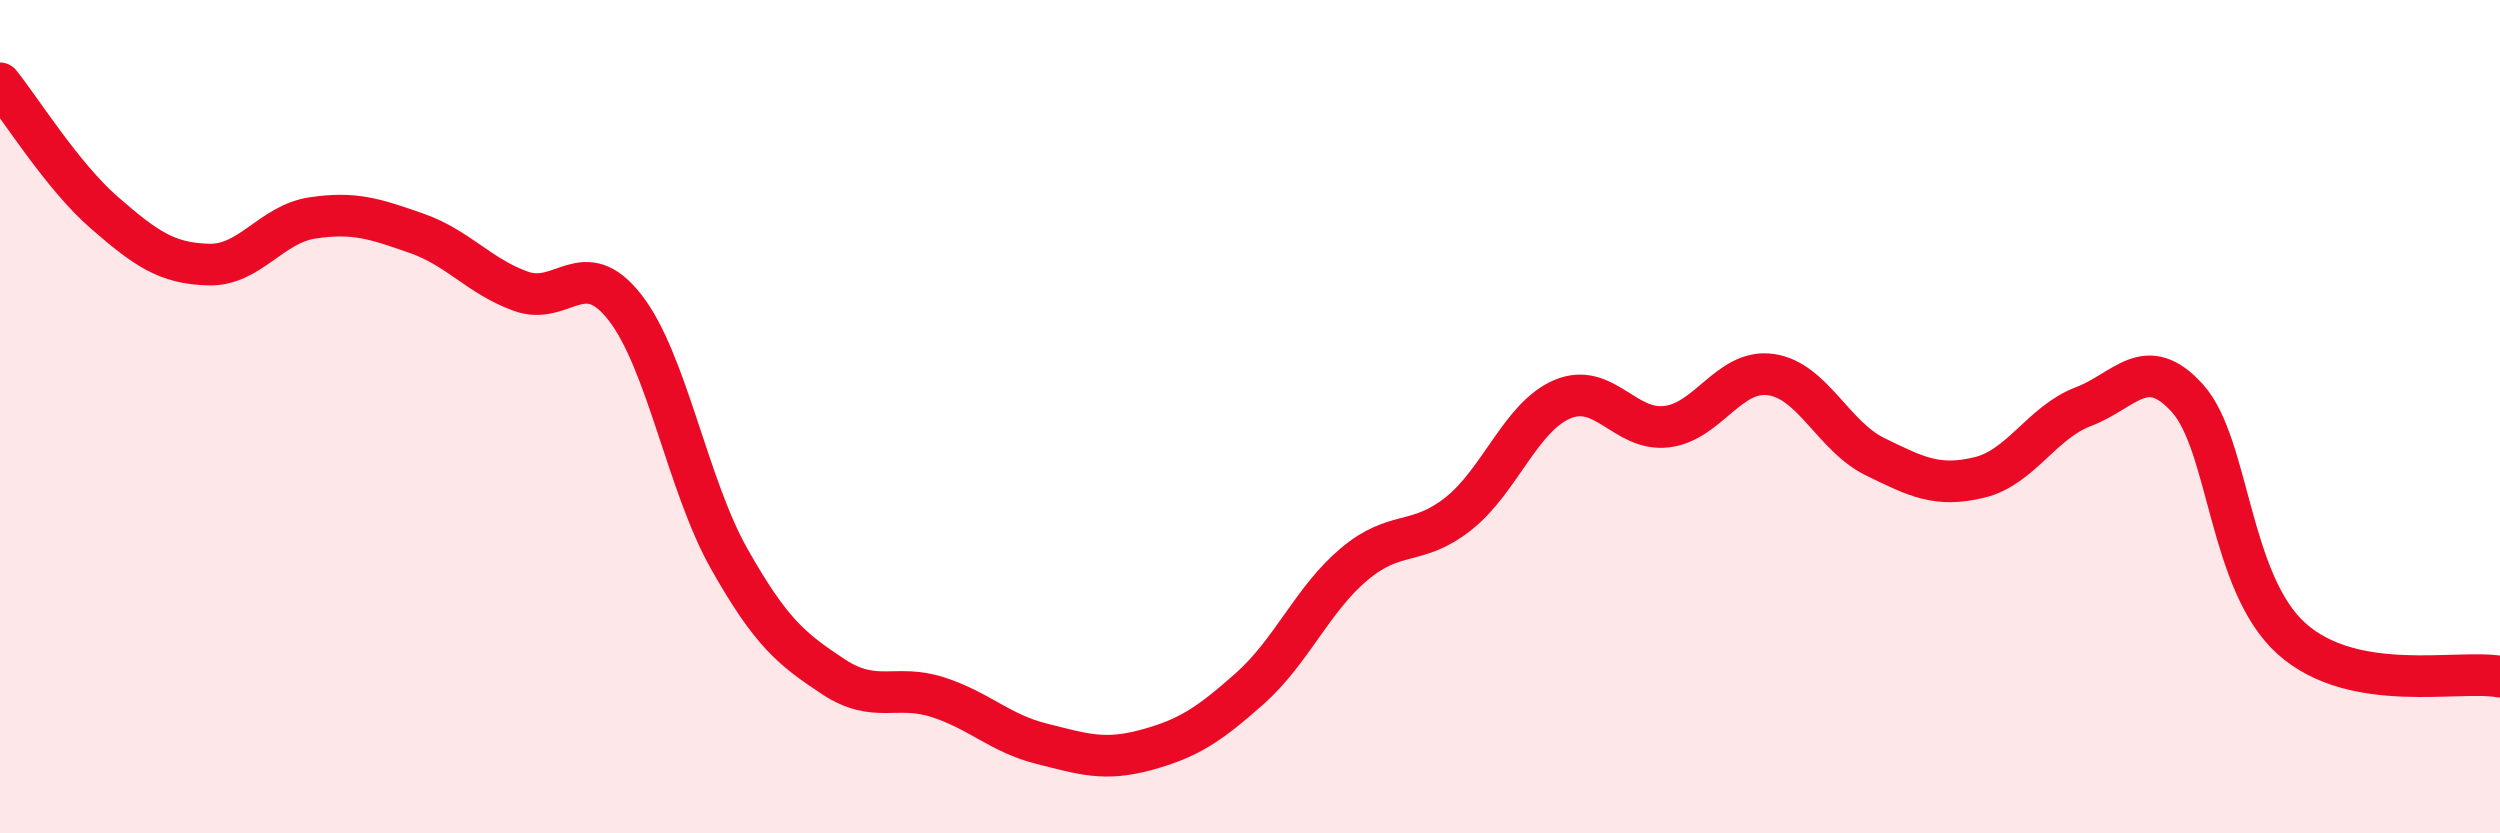
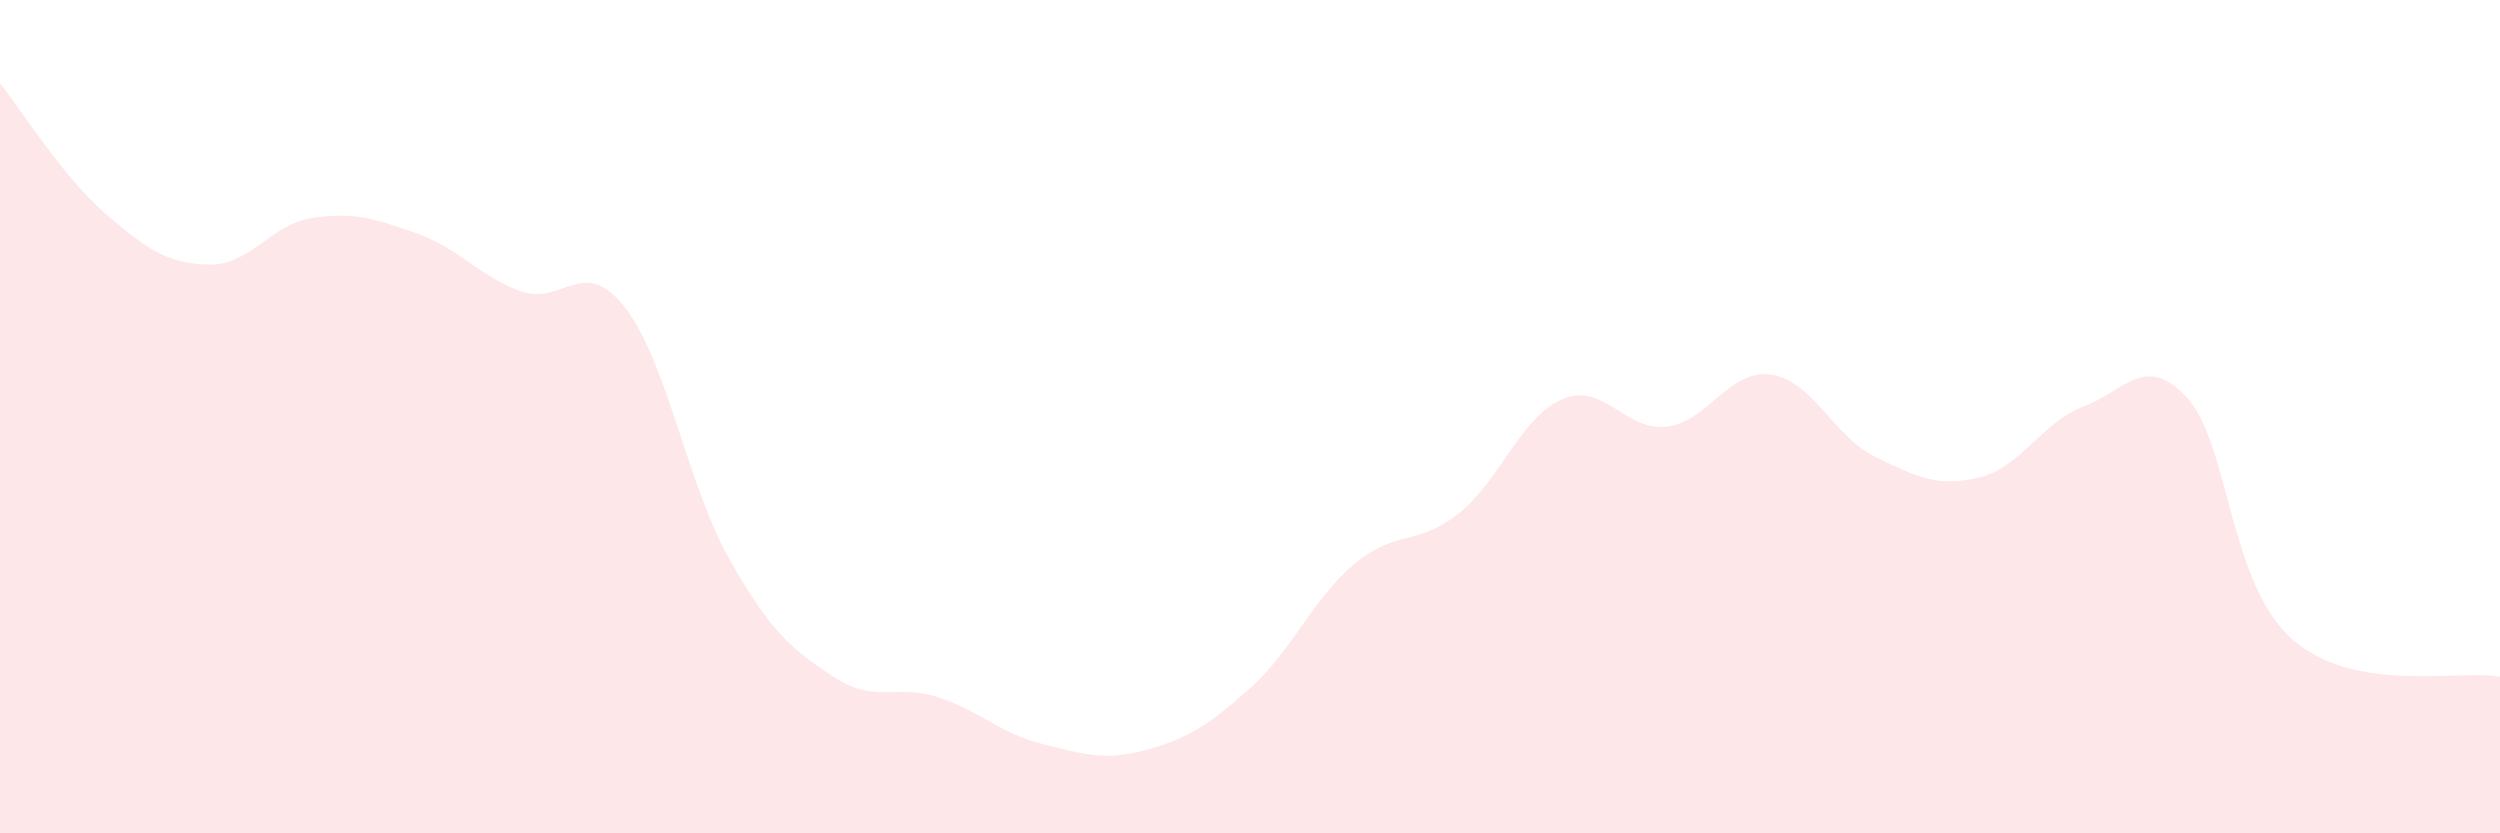
<svg xmlns="http://www.w3.org/2000/svg" width="60" height="20" viewBox="0 0 60 20">
  <path d="M 0,2 C 0.5,2.62 1.5,4.23 2.5,5.1 C 3.5,5.97 4,6.32 5,6.35 C 6,6.38 6.5,5.38 7.5,5.23 C 8.5,5.08 9,5.25 10,5.6 C 11,5.95 11.5,6.63 12.5,6.99 C 13.5,7.35 14,6.1 15,7.38 C 16,8.66 16.5,11.64 17.5,13.41 C 18.5,15.18 19,15.58 20,16.24 C 21,16.9 21.5,16.41 22.5,16.73 C 23.5,17.05 24,17.6 25,17.85 C 26,18.1 26.5,18.27 27.5,18 C 28.5,17.73 29,17.41 30,16.52 C 31,15.63 31.5,14.38 32.5,13.54 C 33.5,12.7 34,13.12 35,12.33 C 36,11.54 36.5,10 37.5,9.58 C 38.5,9.16 39,10.36 40,10.24 C 41,10.12 41.5,8.85 42.5,8.99 C 43.5,9.13 44,10.47 45,10.96 C 46,11.45 46.5,11.7 47.5,11.46 C 48.5,11.22 49,10.14 50,9.76 C 51,9.38 51.5,8.45 52.5,9.56 C 53.5,10.67 53.5,13.99 55,15.33 C 56.5,16.67 59,16.06 60,16.24L60 20L0 20Z" fill="#EB0A25" opacity="0.1" stroke-linecap="round" stroke-linejoin="round" />
-   <path d="M 0,2 C 0.5,2.62 1.5,4.23 2.5,5.1 C 3.5,5.97 4,6.32 5,6.35 C 6,6.38 6.5,5.38 7.5,5.23 C 8.5,5.08 9,5.25 10,5.6 C 11,5.95 11.5,6.63 12.5,6.99 C 13.5,7.35 14,6.1 15,7.38 C 16,8.66 16.5,11.64 17.5,13.41 C 18.5,15.18 19,15.58 20,16.24 C 21,16.9 21.5,16.41 22.5,16.73 C 23.5,17.05 24,17.6 25,17.85 C 26,18.1 26.5,18.27 27.5,18 C 28.5,17.73 29,17.41 30,16.52 C 31,15.63 31.5,14.38 32.5,13.54 C 33.5,12.7 34,13.12 35,12.33 C 36,11.54 36.5,10 37.5,9.58 C 38.5,9.16 39,10.36 40,10.24 C 41,10.12 41.5,8.85 42.5,8.99 C 43.5,9.13 44,10.47 45,10.96 C 46,11.45 46.5,11.7 47.5,11.46 C 48.5,11.22 49,10.14 50,9.76 C 51,9.38 51.5,8.45 52.5,9.56 C 53.5,10.67 53.5,13.99 55,15.33 C 56.5,16.67 59,16.06 60,16.24" stroke="#EB0A25" stroke-width="1" fill="none" stroke-linecap="round" stroke-linejoin="round" />
</svg>